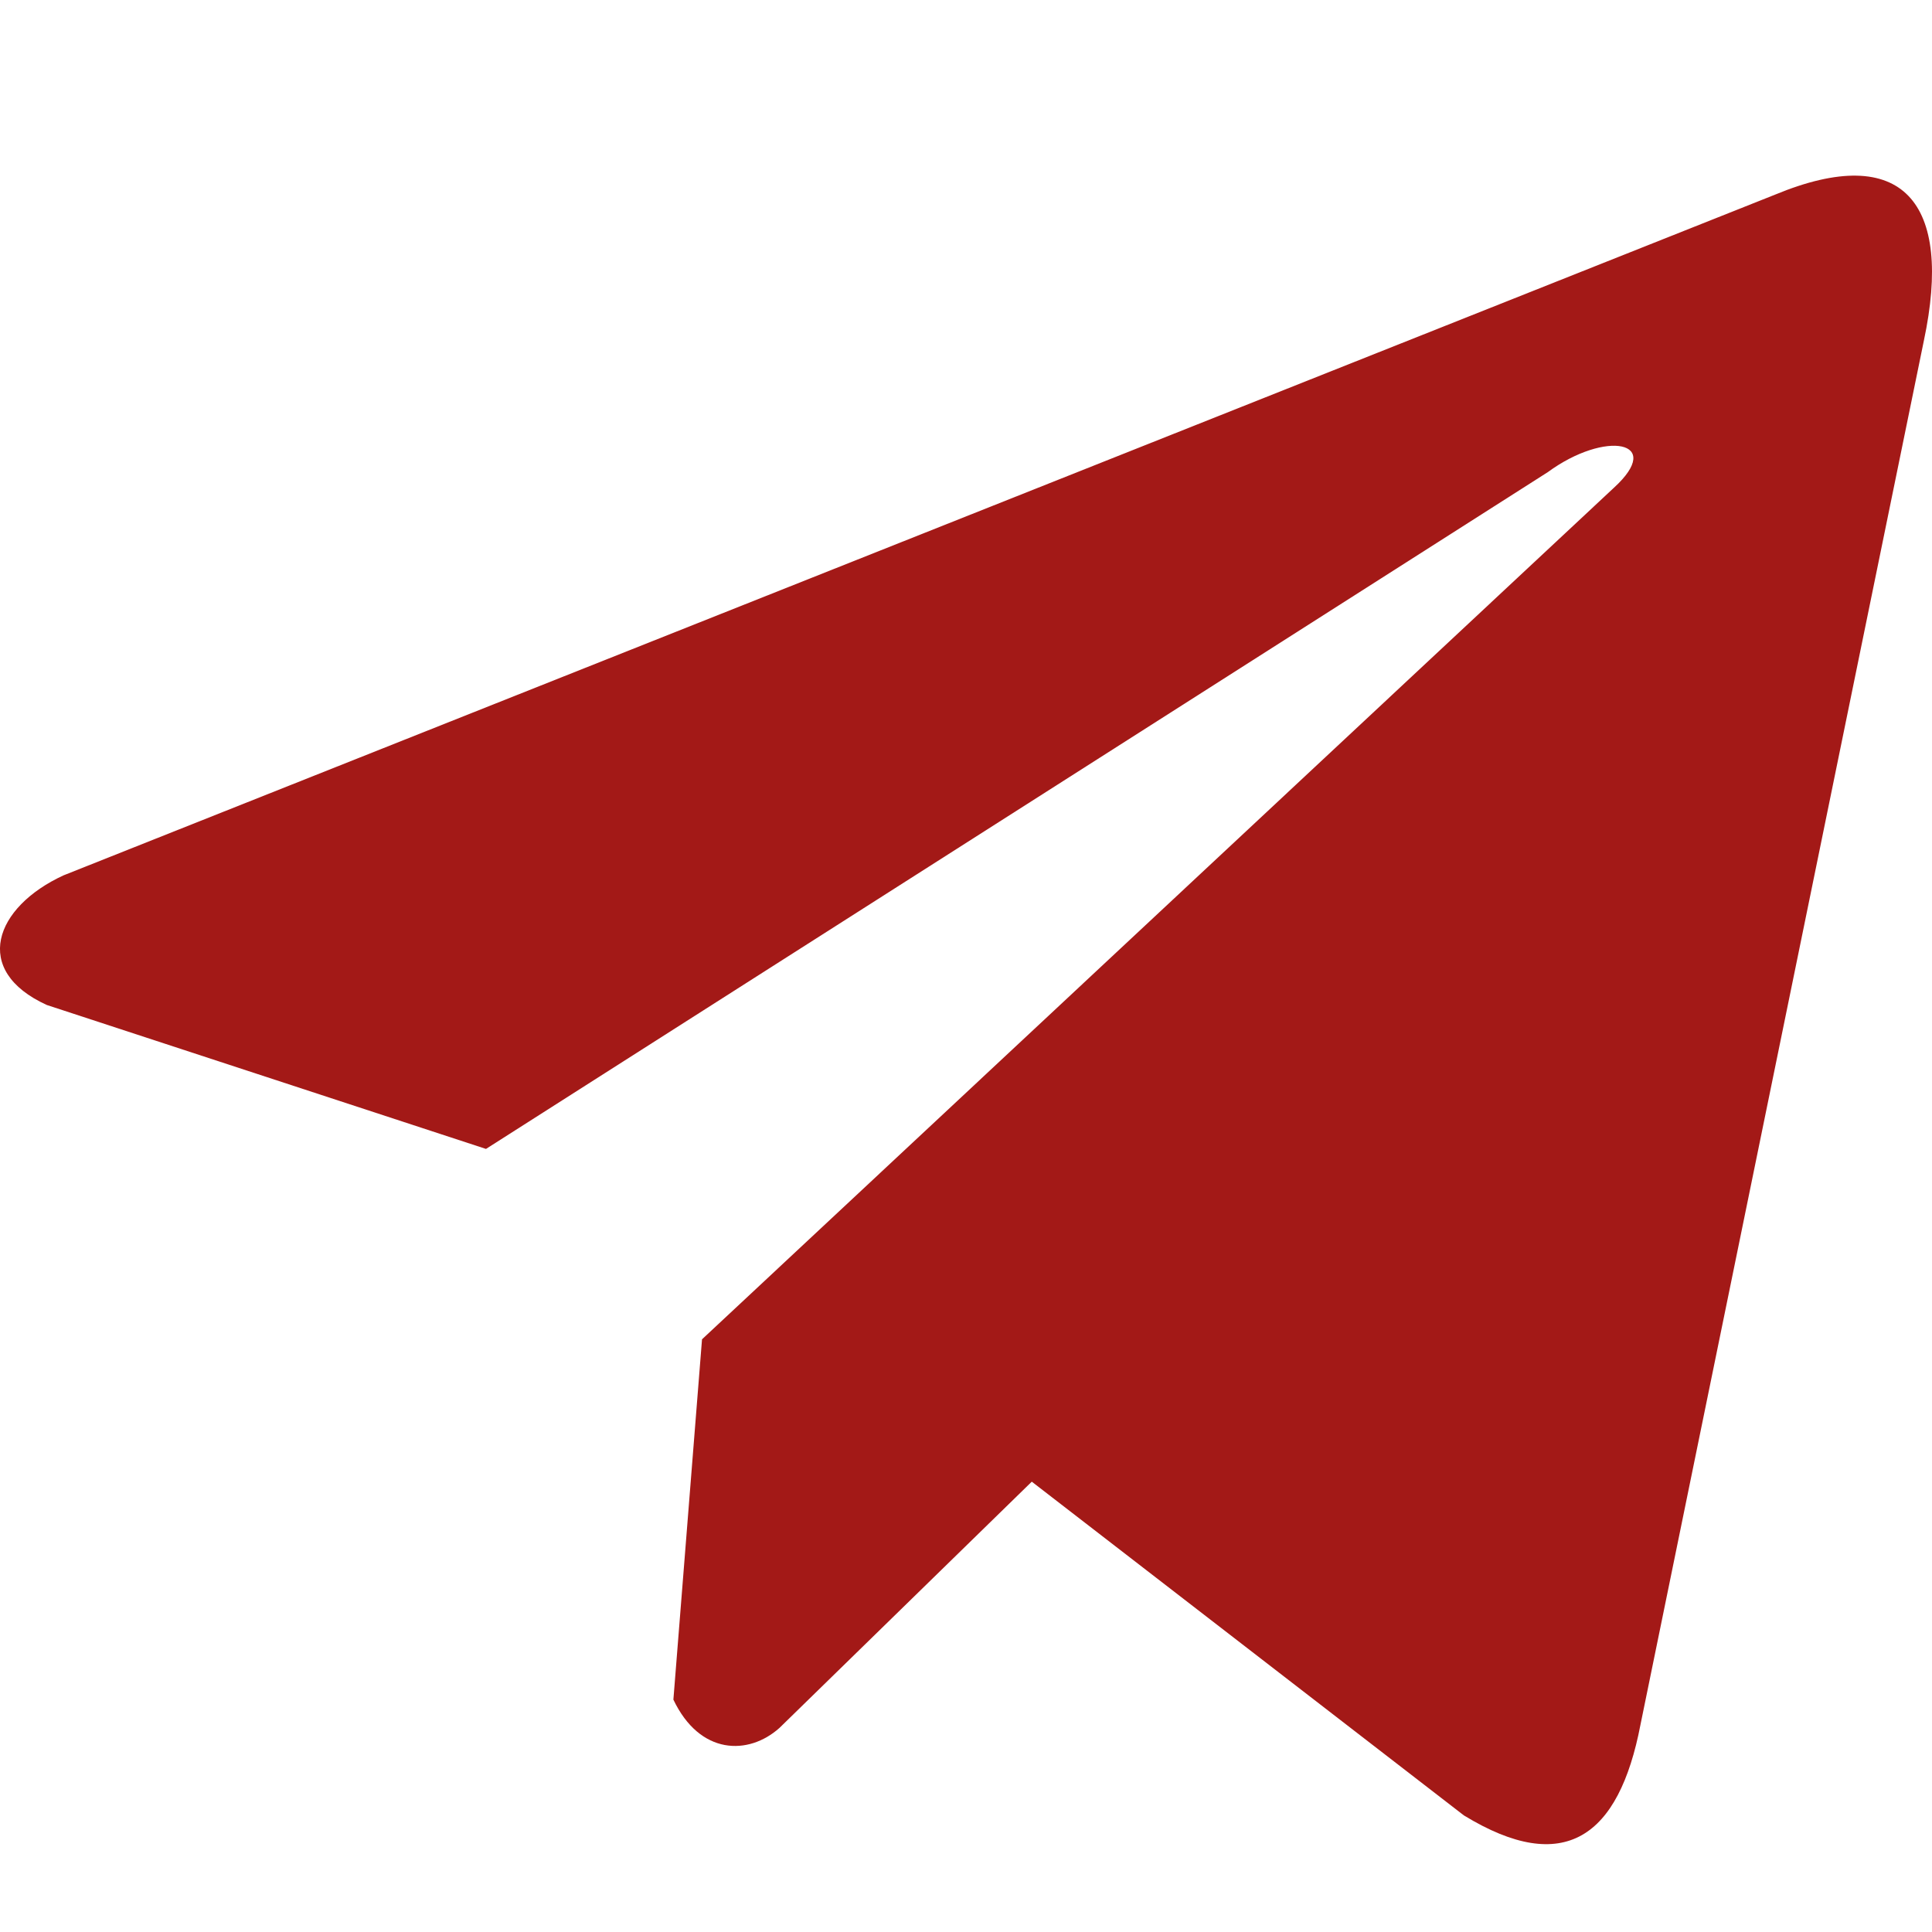
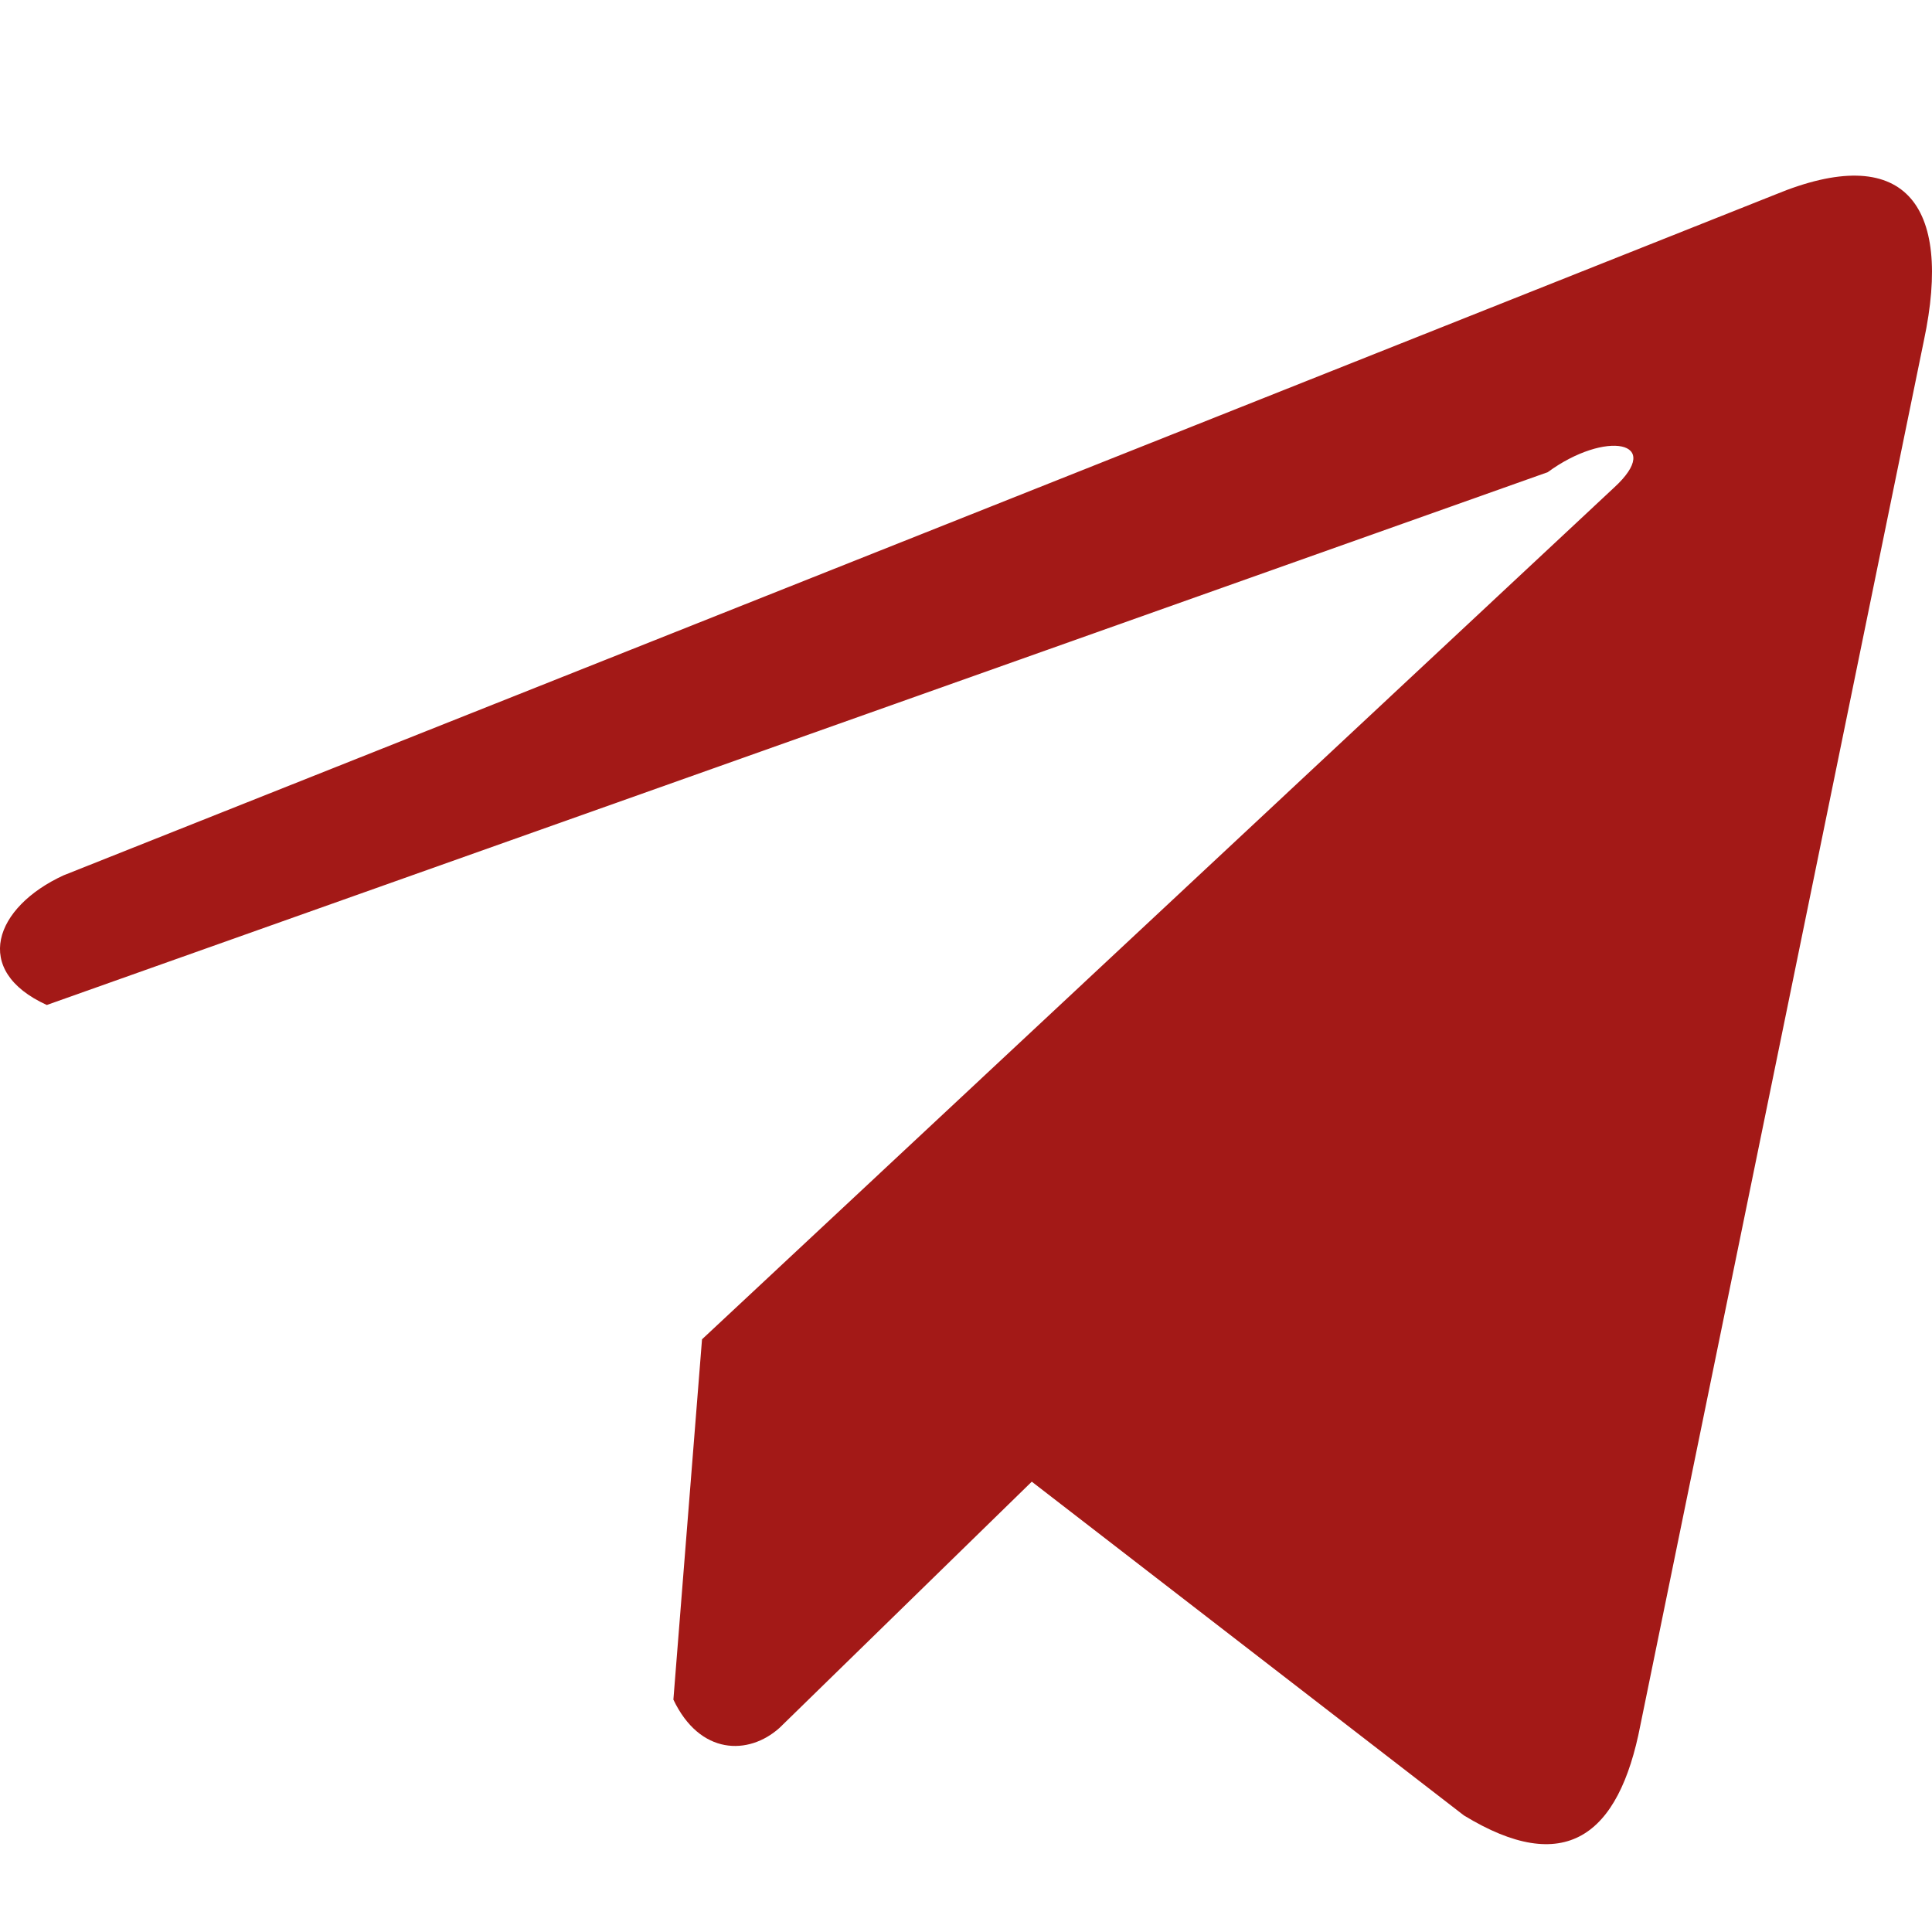
<svg xmlns="http://www.w3.org/2000/svg" width="22" height="22" viewBox="0 0 22 22" fill="none">
-   <path d="M20.214 2.216L0.723 9.968C-0.061 10.329 -0.327 11.052 0.533 11.444L5.534 13.083L17.624 5.377C18.284 4.893 18.96 5.022 18.378 5.554L7.994 15.251L7.668 19.354C7.97 19.988 8.524 19.991 8.876 19.676L11.749 16.872L16.669 20.672C17.812 21.37 18.434 20.92 18.68 19.641L21.907 3.881C22.242 2.306 21.671 1.613 20.214 2.216Z" fill="#A31917" />
+   <path d="M20.214 2.216L0.723 9.968C-0.061 10.329 -0.327 11.052 0.533 11.444L17.624 5.377C18.284 4.893 18.96 5.022 18.378 5.554L7.994 15.251L7.668 19.354C7.97 19.988 8.524 19.991 8.876 19.676L11.749 16.872L16.669 20.672C17.812 21.37 18.434 20.92 18.68 19.641L21.907 3.881C22.242 2.306 21.671 1.613 20.214 2.216Z" fill="#A31917" />
</svg>